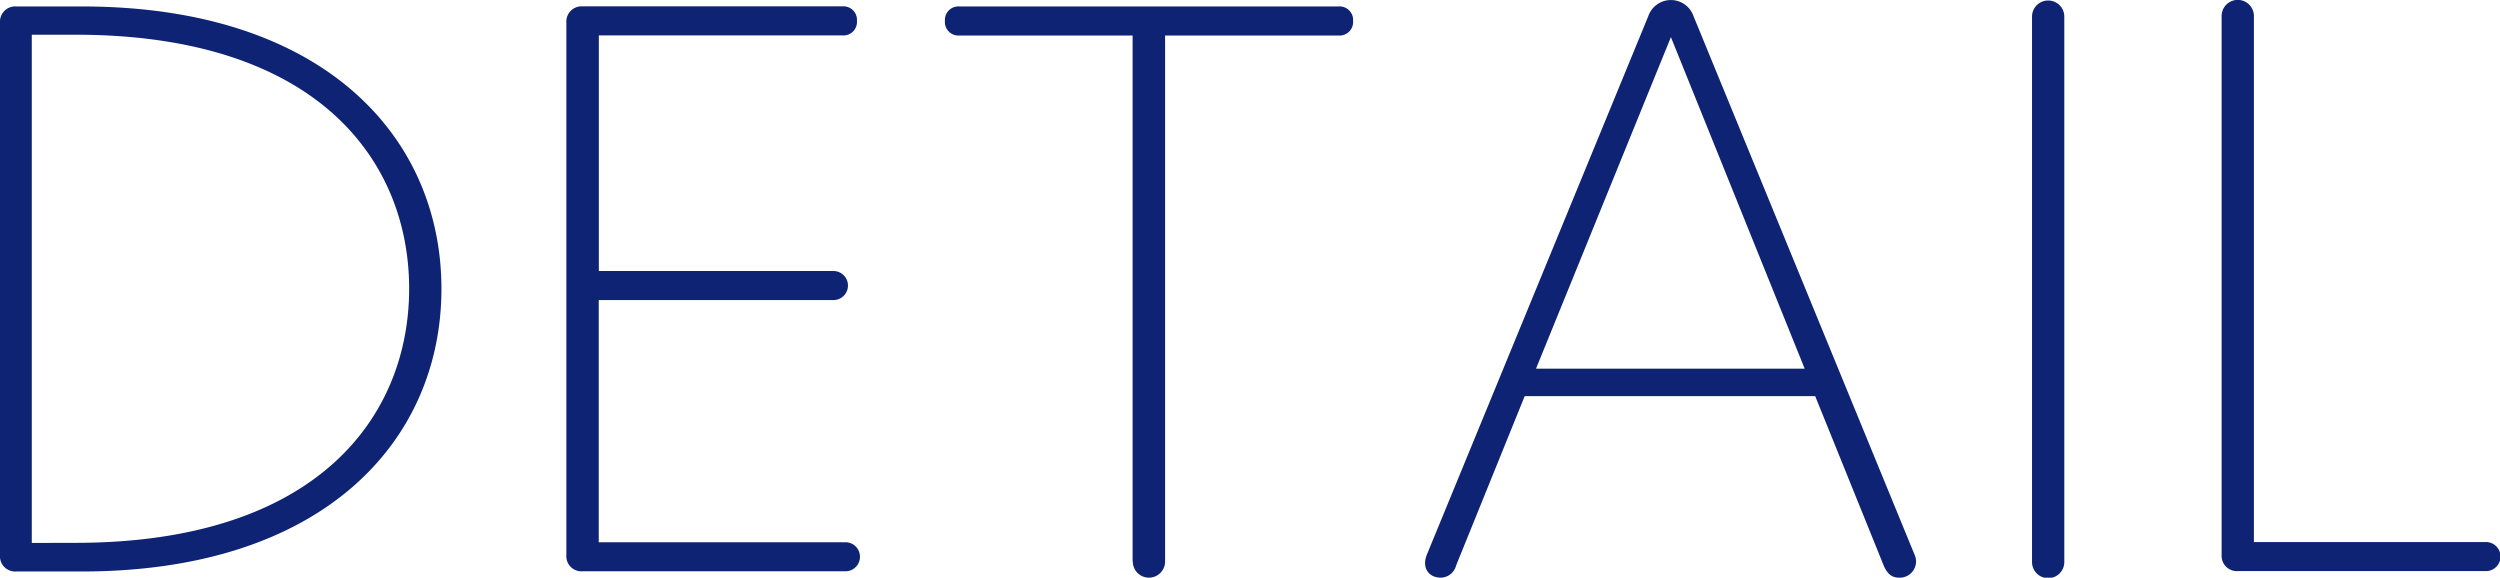
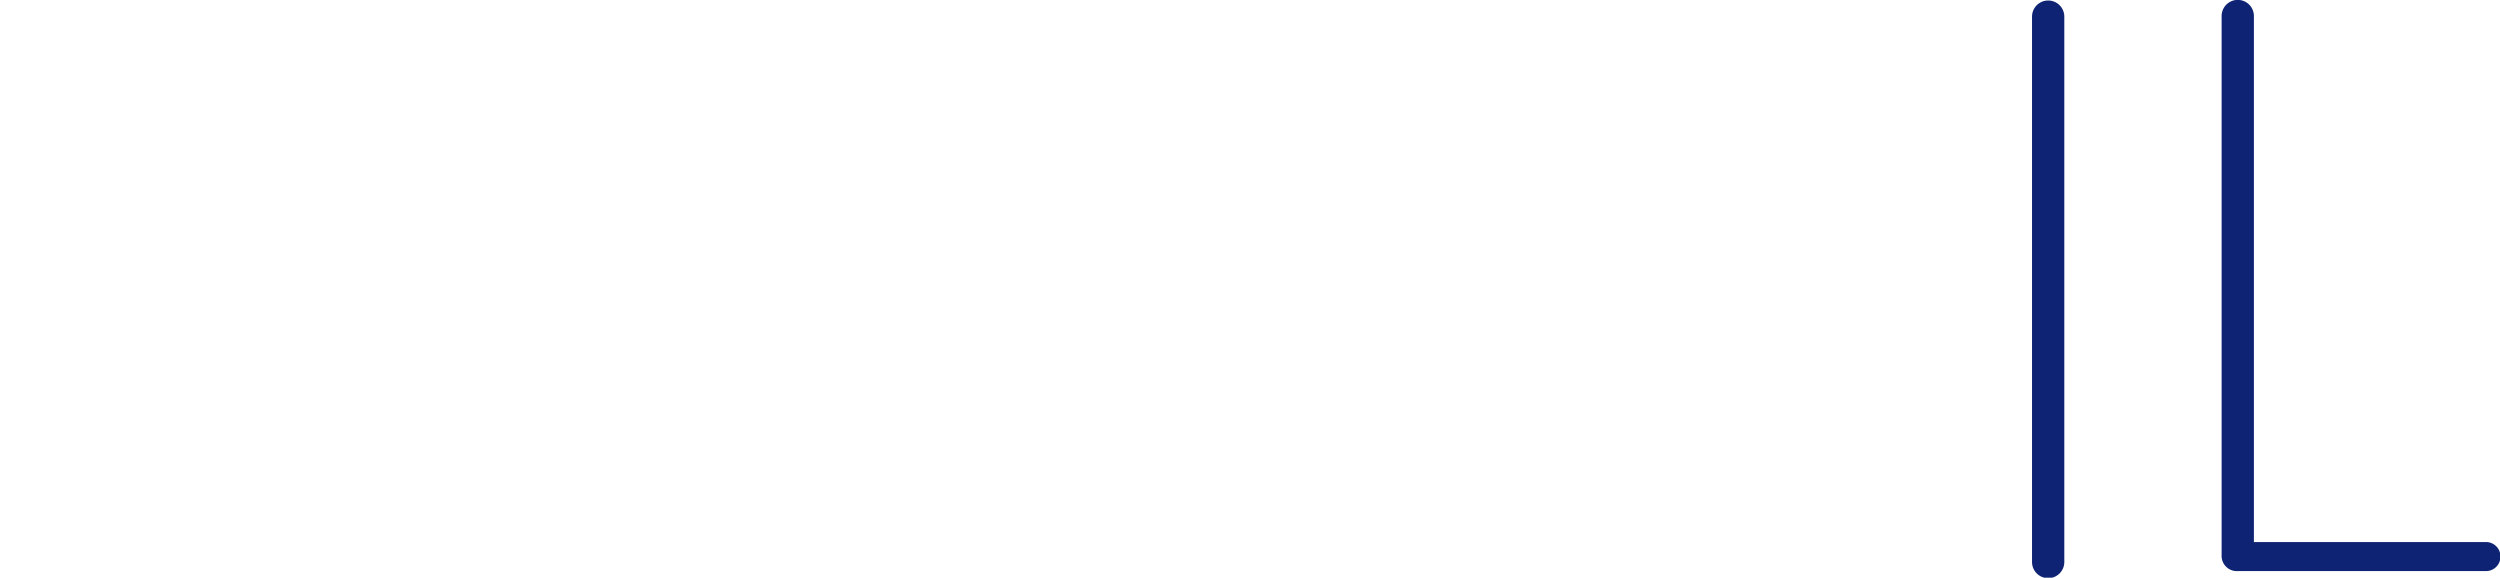
<svg xmlns="http://www.w3.org/2000/svg" viewBox="0 0 247.77 57.25">
  <defs>
    <style>.cls-1{fill:#0e2373;}</style>
  </defs>
  <g id="レイヤー_2" data-name="レイヤー 2">
    <g id="レイヤー_1-2" data-name="レイヤー 1">
-       <path class="cls-1" d="M0,55,0,2.24A1.51,1.51,0,0,1,1.63.64H8.11c24.06,0,35.65,13,35.64,28s-11.61,28-35.67,28H1.6A1.51,1.51,0,0,1,0,55Zm7.44-1.2c24.14,0,33.11-12.63,33.11-25.19S31.61,3.44,7.46,3.44H3.15l0,50.37Z" />
-       <path class="cls-1" d="M56.13,55l0-52.77a1.51,1.51,0,0,1,1.6-1.6H83.5a1.34,1.34,0,0,1,1.43,1.44,1.34,1.34,0,0,1-1.44,1.44H59.35V26.86H82.6a1.44,1.44,0,0,1,0,2.88H59.34l0,24H83.79a1.44,1.44,0,0,1,0,2.88H57.72A1.5,1.5,0,0,1,56.13,55Z" />
-       <path class="cls-1" d="M112.25,55.65l0-52.13H95.08a1.34,1.34,0,0,1-1.43-1.44A1.34,1.34,0,0,1,95.09.64h37.57a1.34,1.34,0,0,1,1.44,1.44,1.34,1.34,0,0,1-1.44,1.44H115.47l0,52.13a1.6,1.6,0,0,1-3.2,0Z" />
-       <path class="cls-1" d="M186.69,56.05,179.9,39.26H151.11l-6.8,16.79a1.59,1.59,0,0,1-1.52,1.2c-1.2,0-1.92-1-1.36-2.32L163.36,1.6a2.37,2.37,0,0,1,4.48,0l21.89,53.33a1.61,1.61,0,0,1-1.52,2.32C187.41,57.25,187,56.77,186.69,56.05ZM152.23,36.54h26.63L165.6,3.68Z" />
      <path class="cls-1" d="M201.39,55.65l0-54a1.6,1.6,0,0,1,3.2,0l0,54.05a1.6,1.6,0,1,1-3.2,0Z" />
      <path class="cls-1" d="M220.18,55l0-53.41a1.6,1.6,0,1,1,3.2,0l0,52.13h23a1.44,1.44,0,0,1,0,2.88H221.78A1.51,1.51,0,0,1,220.18,55Z" />
    </g>
  </g>
</svg>